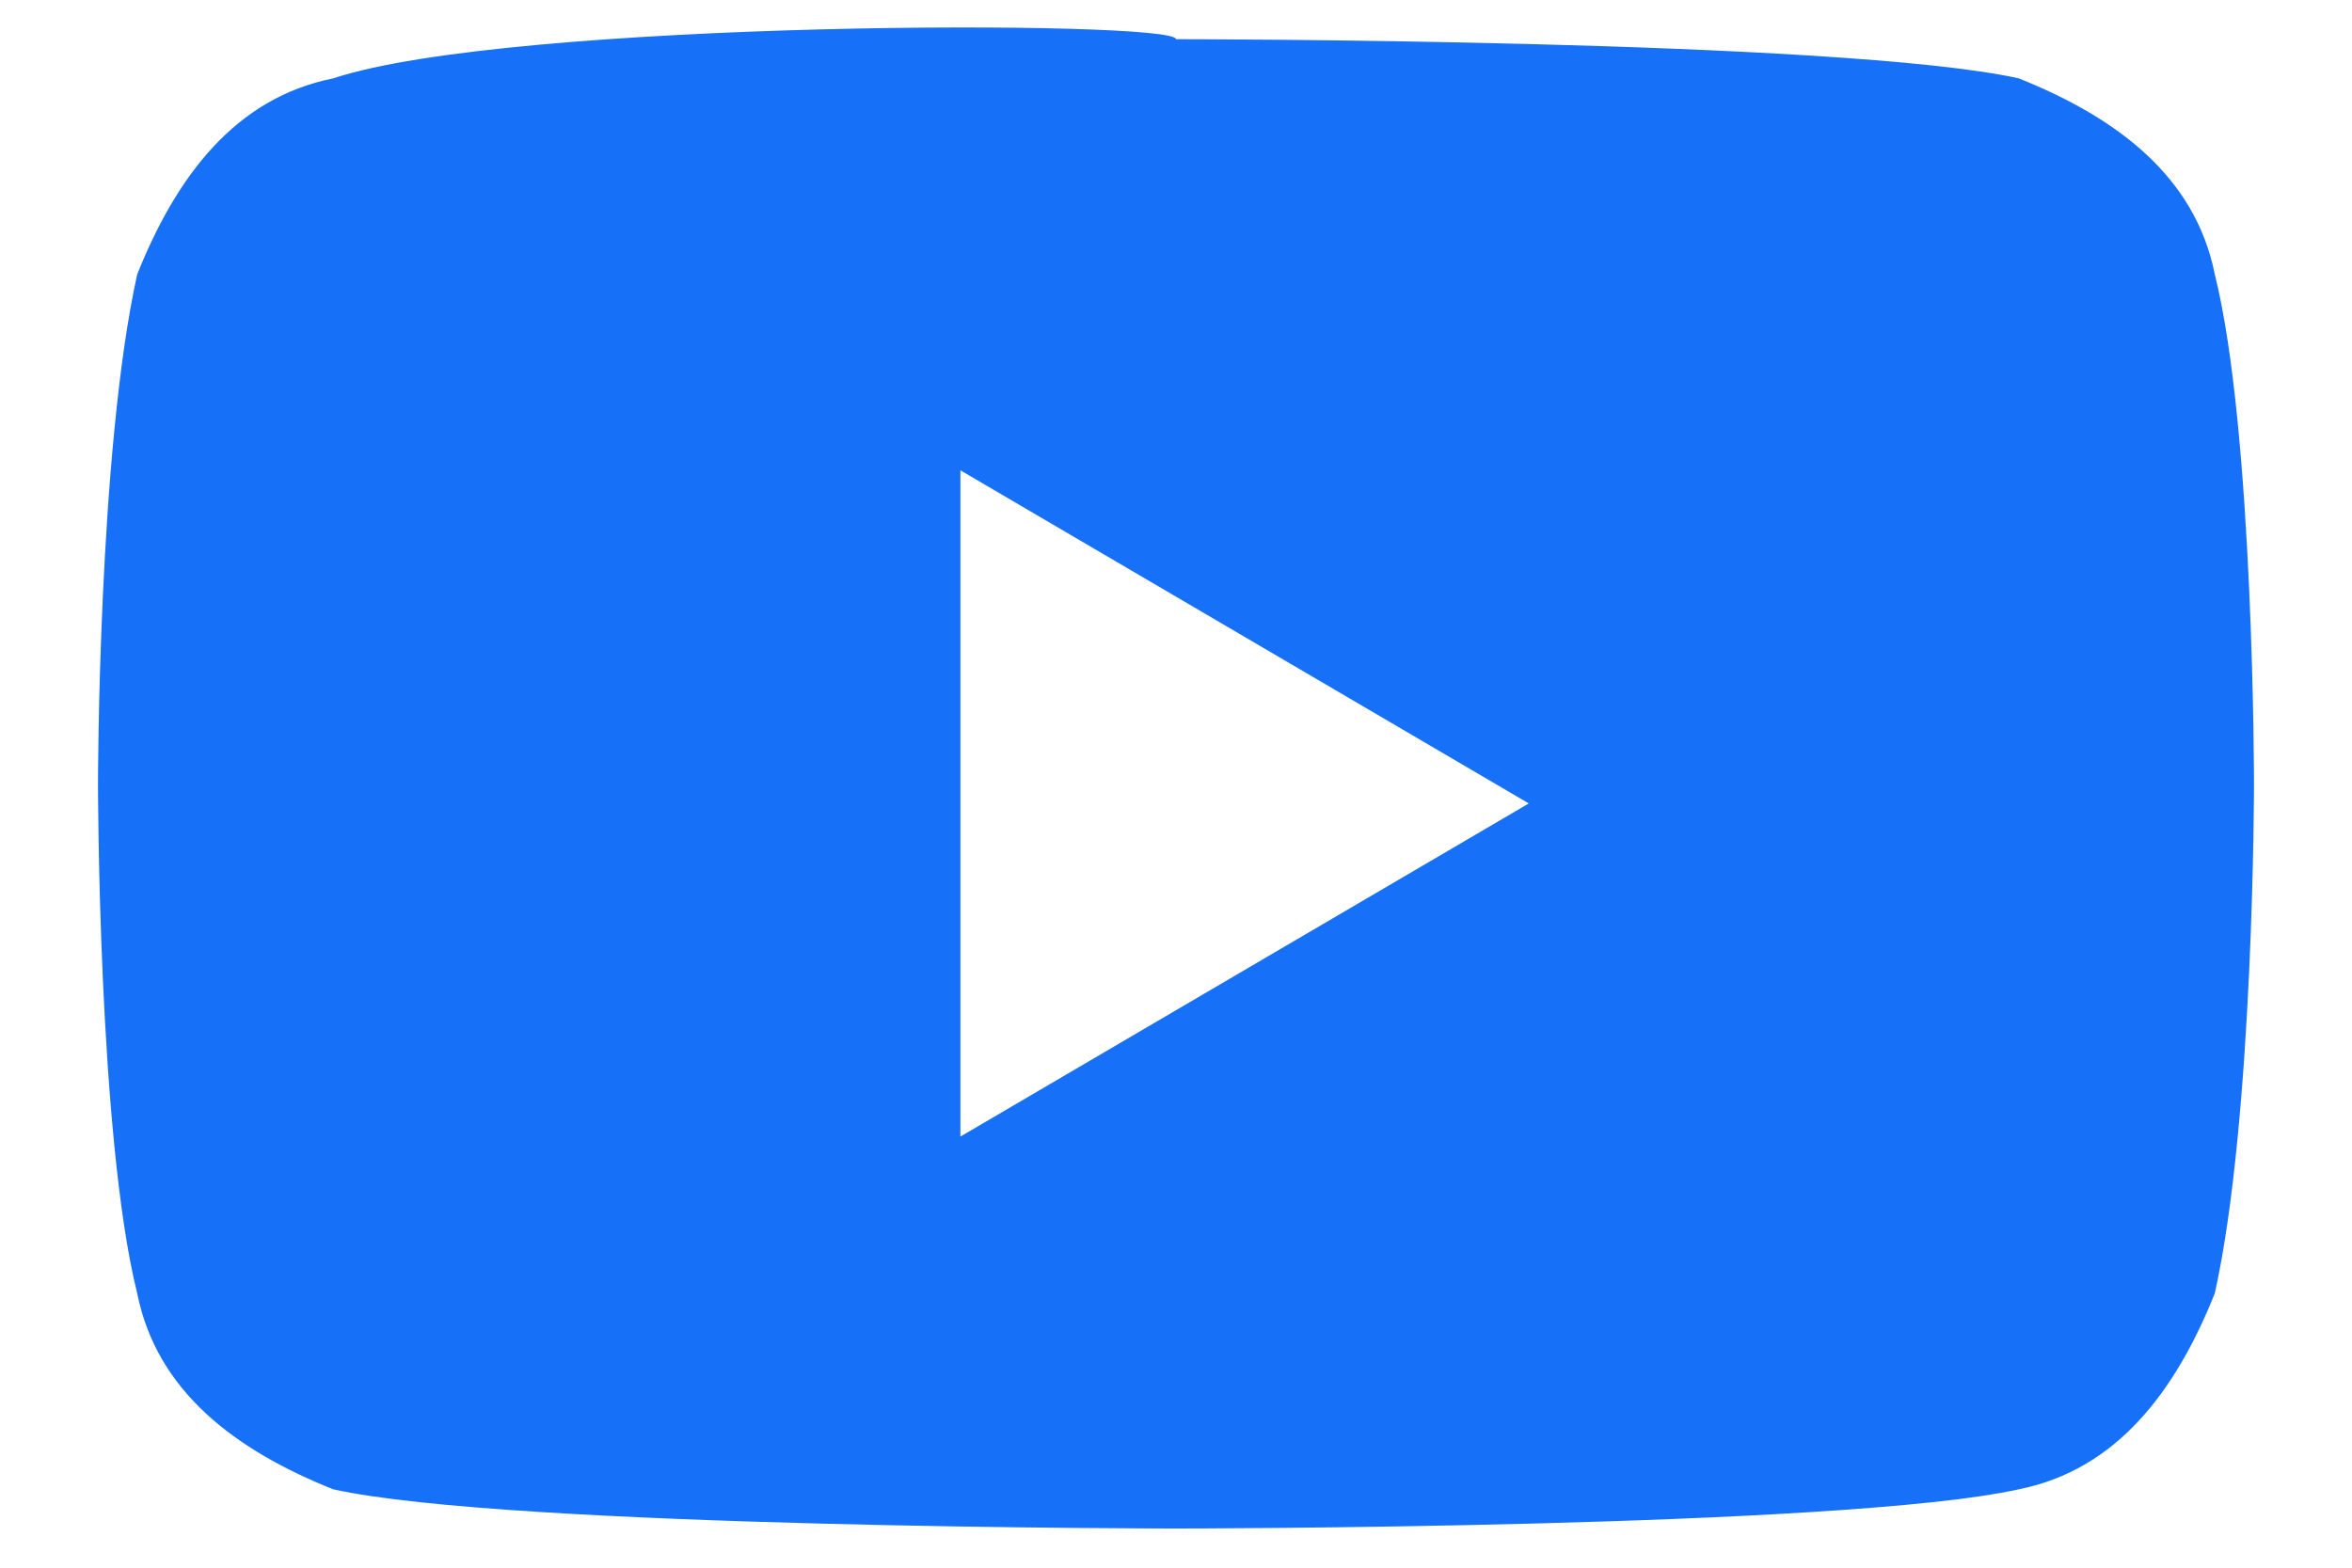
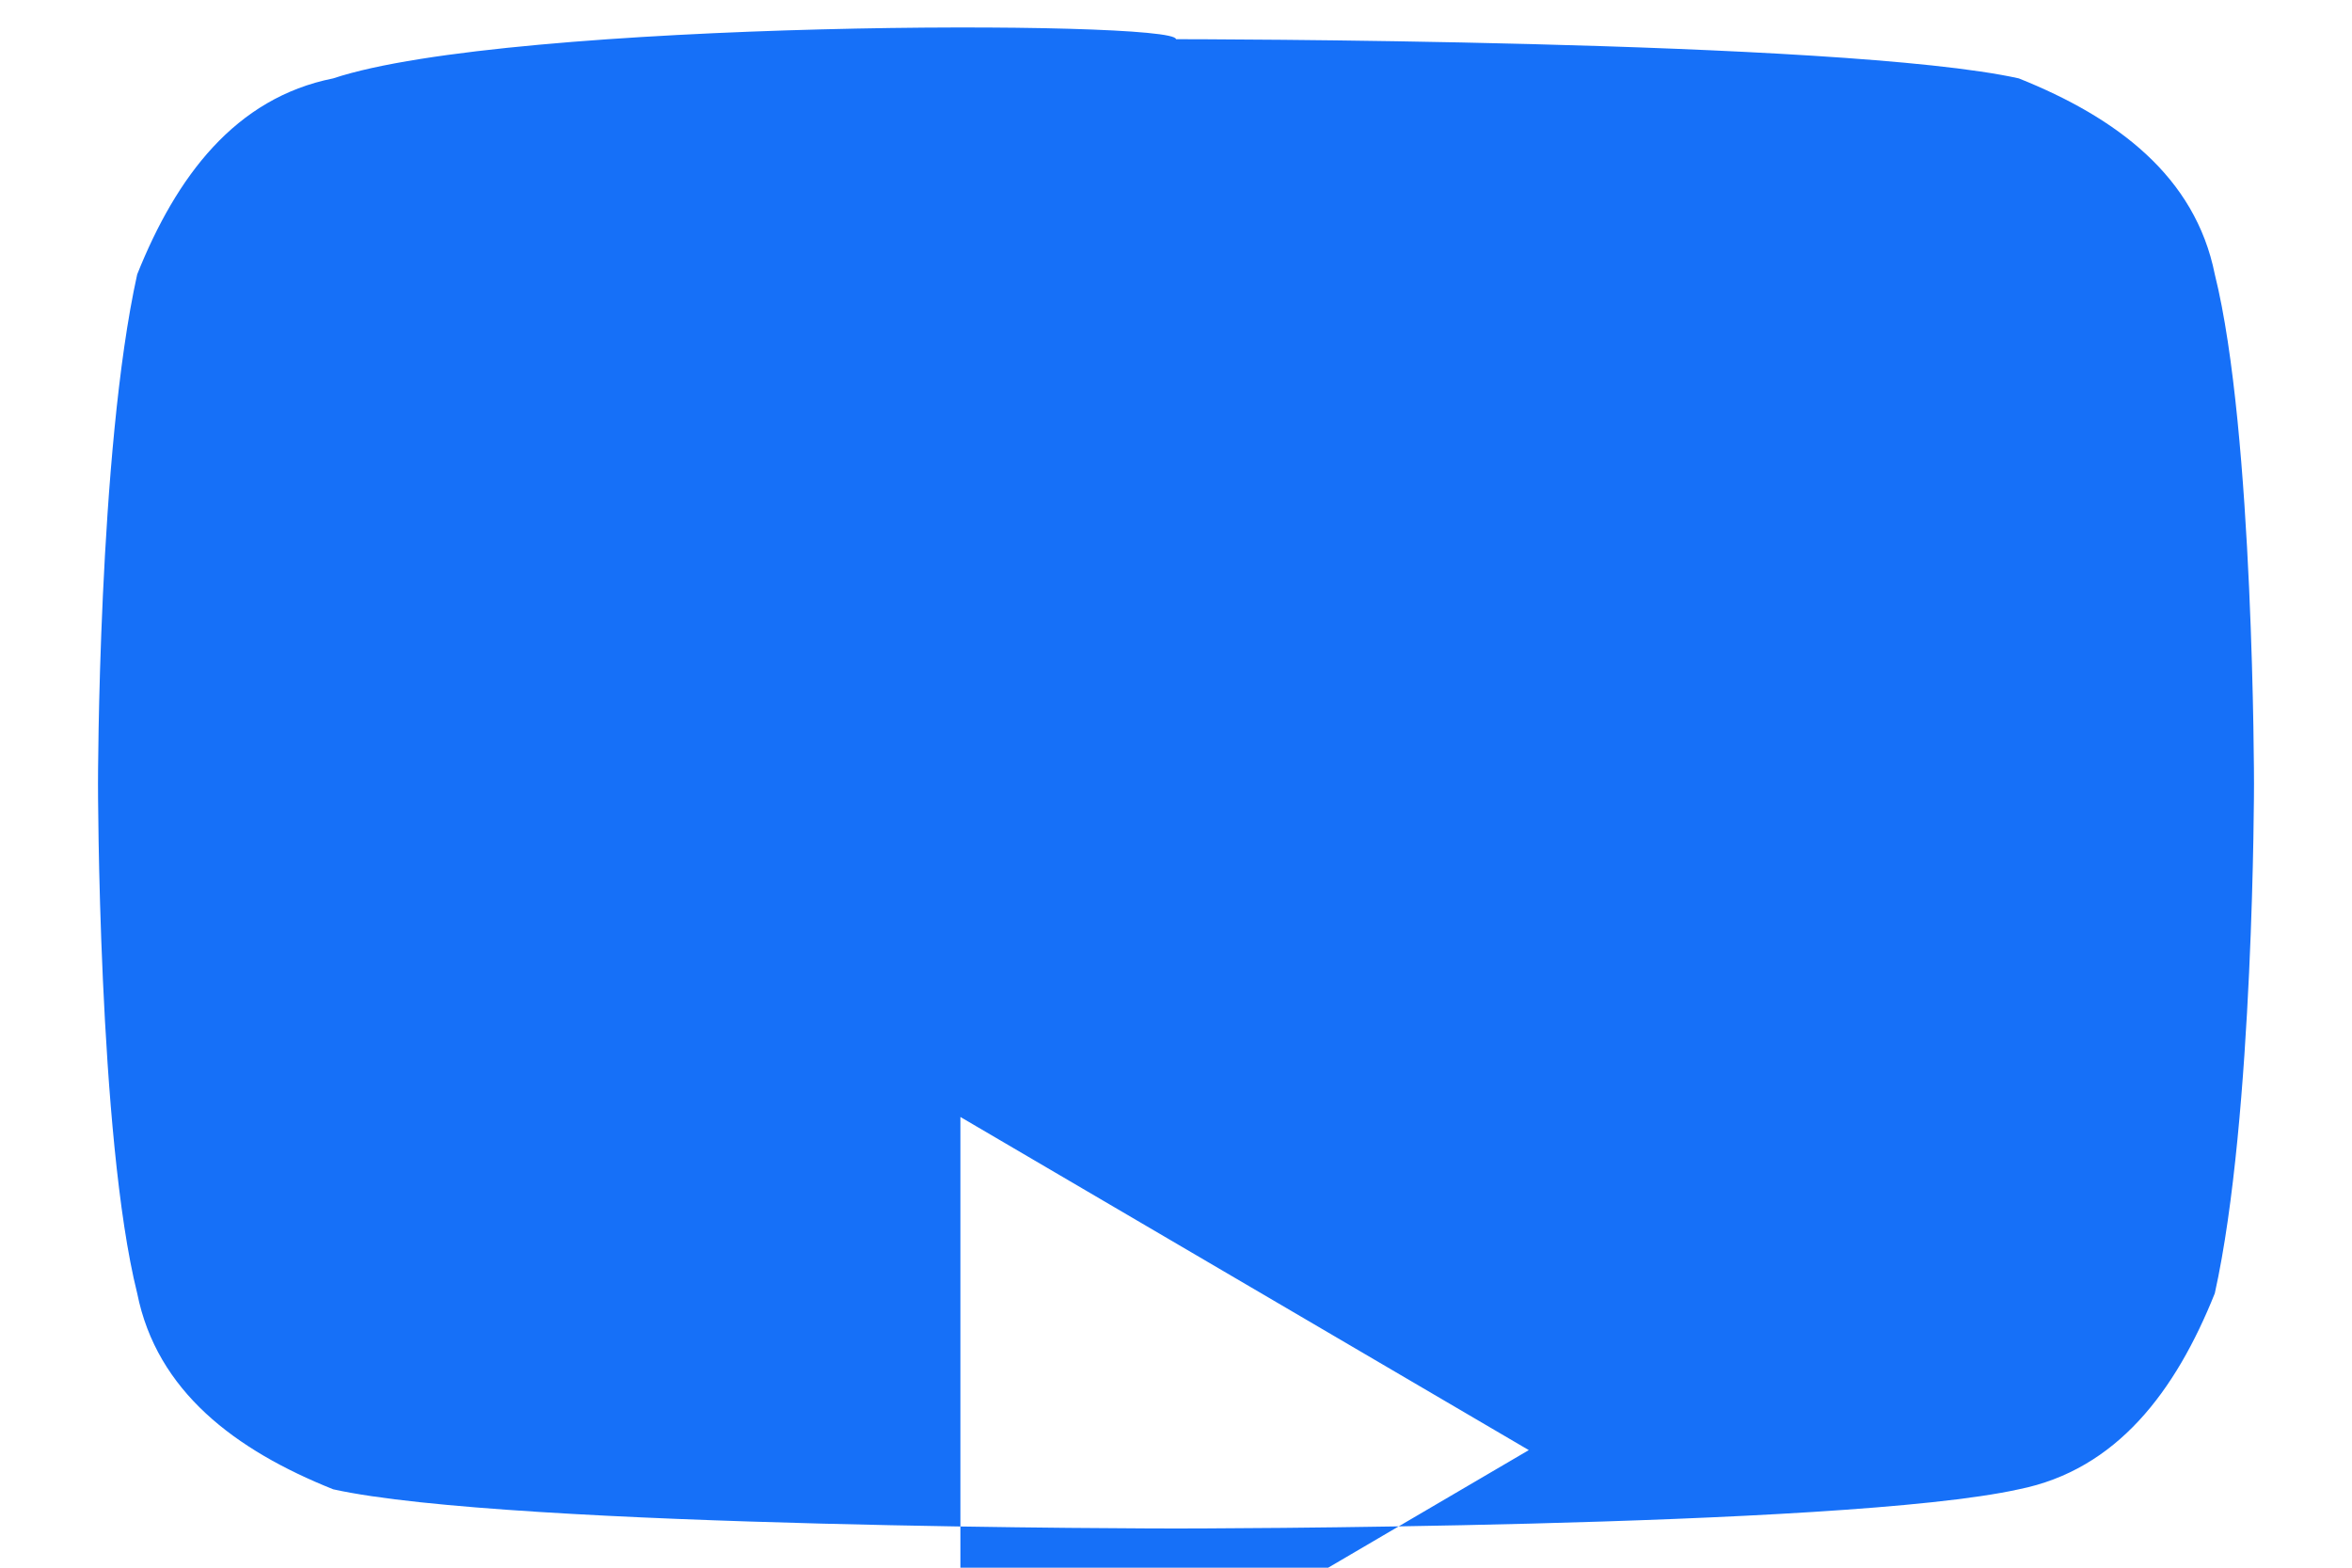
<svg xmlns="http://www.w3.org/2000/svg" id="Layer_1" version="1.1" viewBox="0 0 12 8">
  <defs>
    <style>
      .st0 {
        fill: #1670f8;
      }
    </style>
  </defs>
-   <path class="st0" d="M11.3,1.4c-.1-.5-.5-.8-1-1-.9-.2-4.3-.2-4.3-.2C6,.1,2.6.1,1.7.4c-.5.1-.8.5-1,1-.2.9-.2,2.6-.2,2.6,0,0,0,1.8.2,2.6.1.5.5.8,1,1,.9.2,4.3.2,4.3.2,0,0,3.4,0,4.3-.2.5-.1.8-.5,1-1,.2-.9.2-2.6.2-2.6,0,0,0-1.8-.2-2.6ZM4.9,5.7v-3.3l2.9,1.7-2.9,1.7Z" />
+   <path class="st0" d="M11.3,1.4c-.1-.5-.5-.8-1-1-.9-.2-4.3-.2-4.3-.2C6,.1,2.6.1,1.7.4c-.5.1-.8.5-1,1-.2.9-.2,2.6-.2,2.6,0,0,0,1.8.2,2.6.1.5.5.8,1,1,.9.2,4.3.2,4.3.2,0,0,3.4,0,4.3-.2.5-.1.8-.5,1-1,.2-.9.2-2.6.2-2.6,0,0,0-1.8-.2-2.6ZM4.9,5.7l2.9,1.7-2.9,1.7Z" />
</svg>